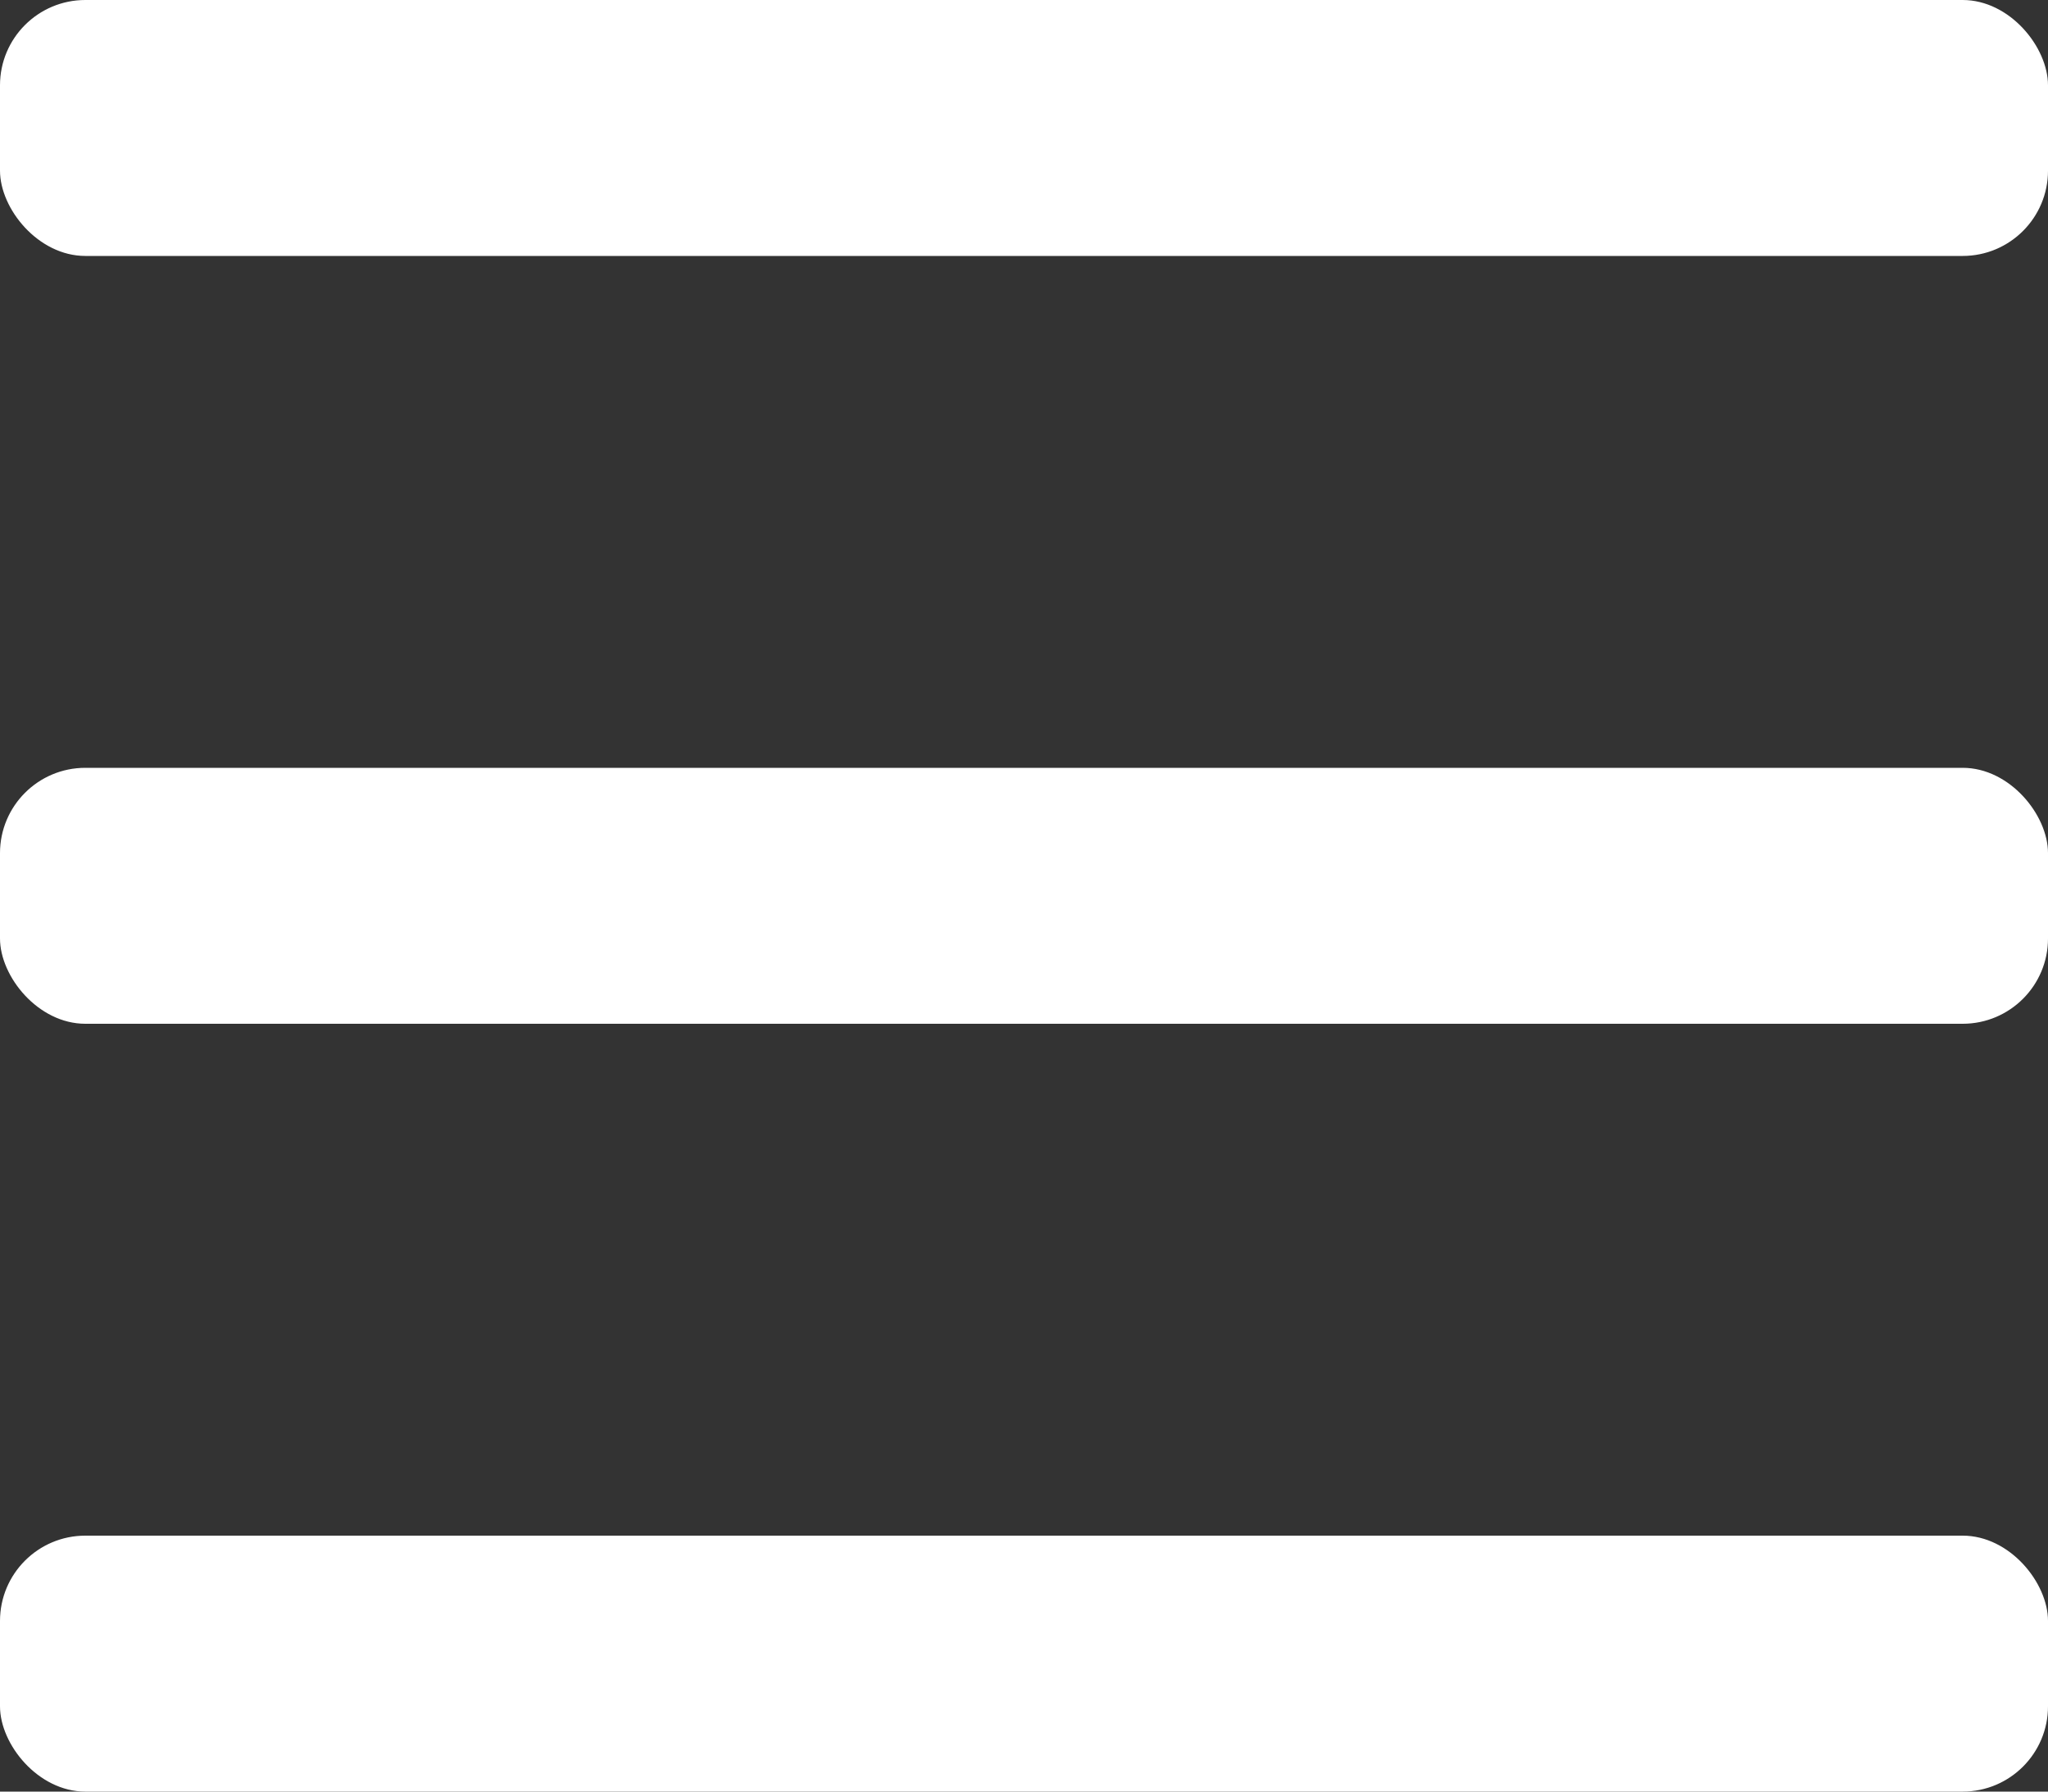
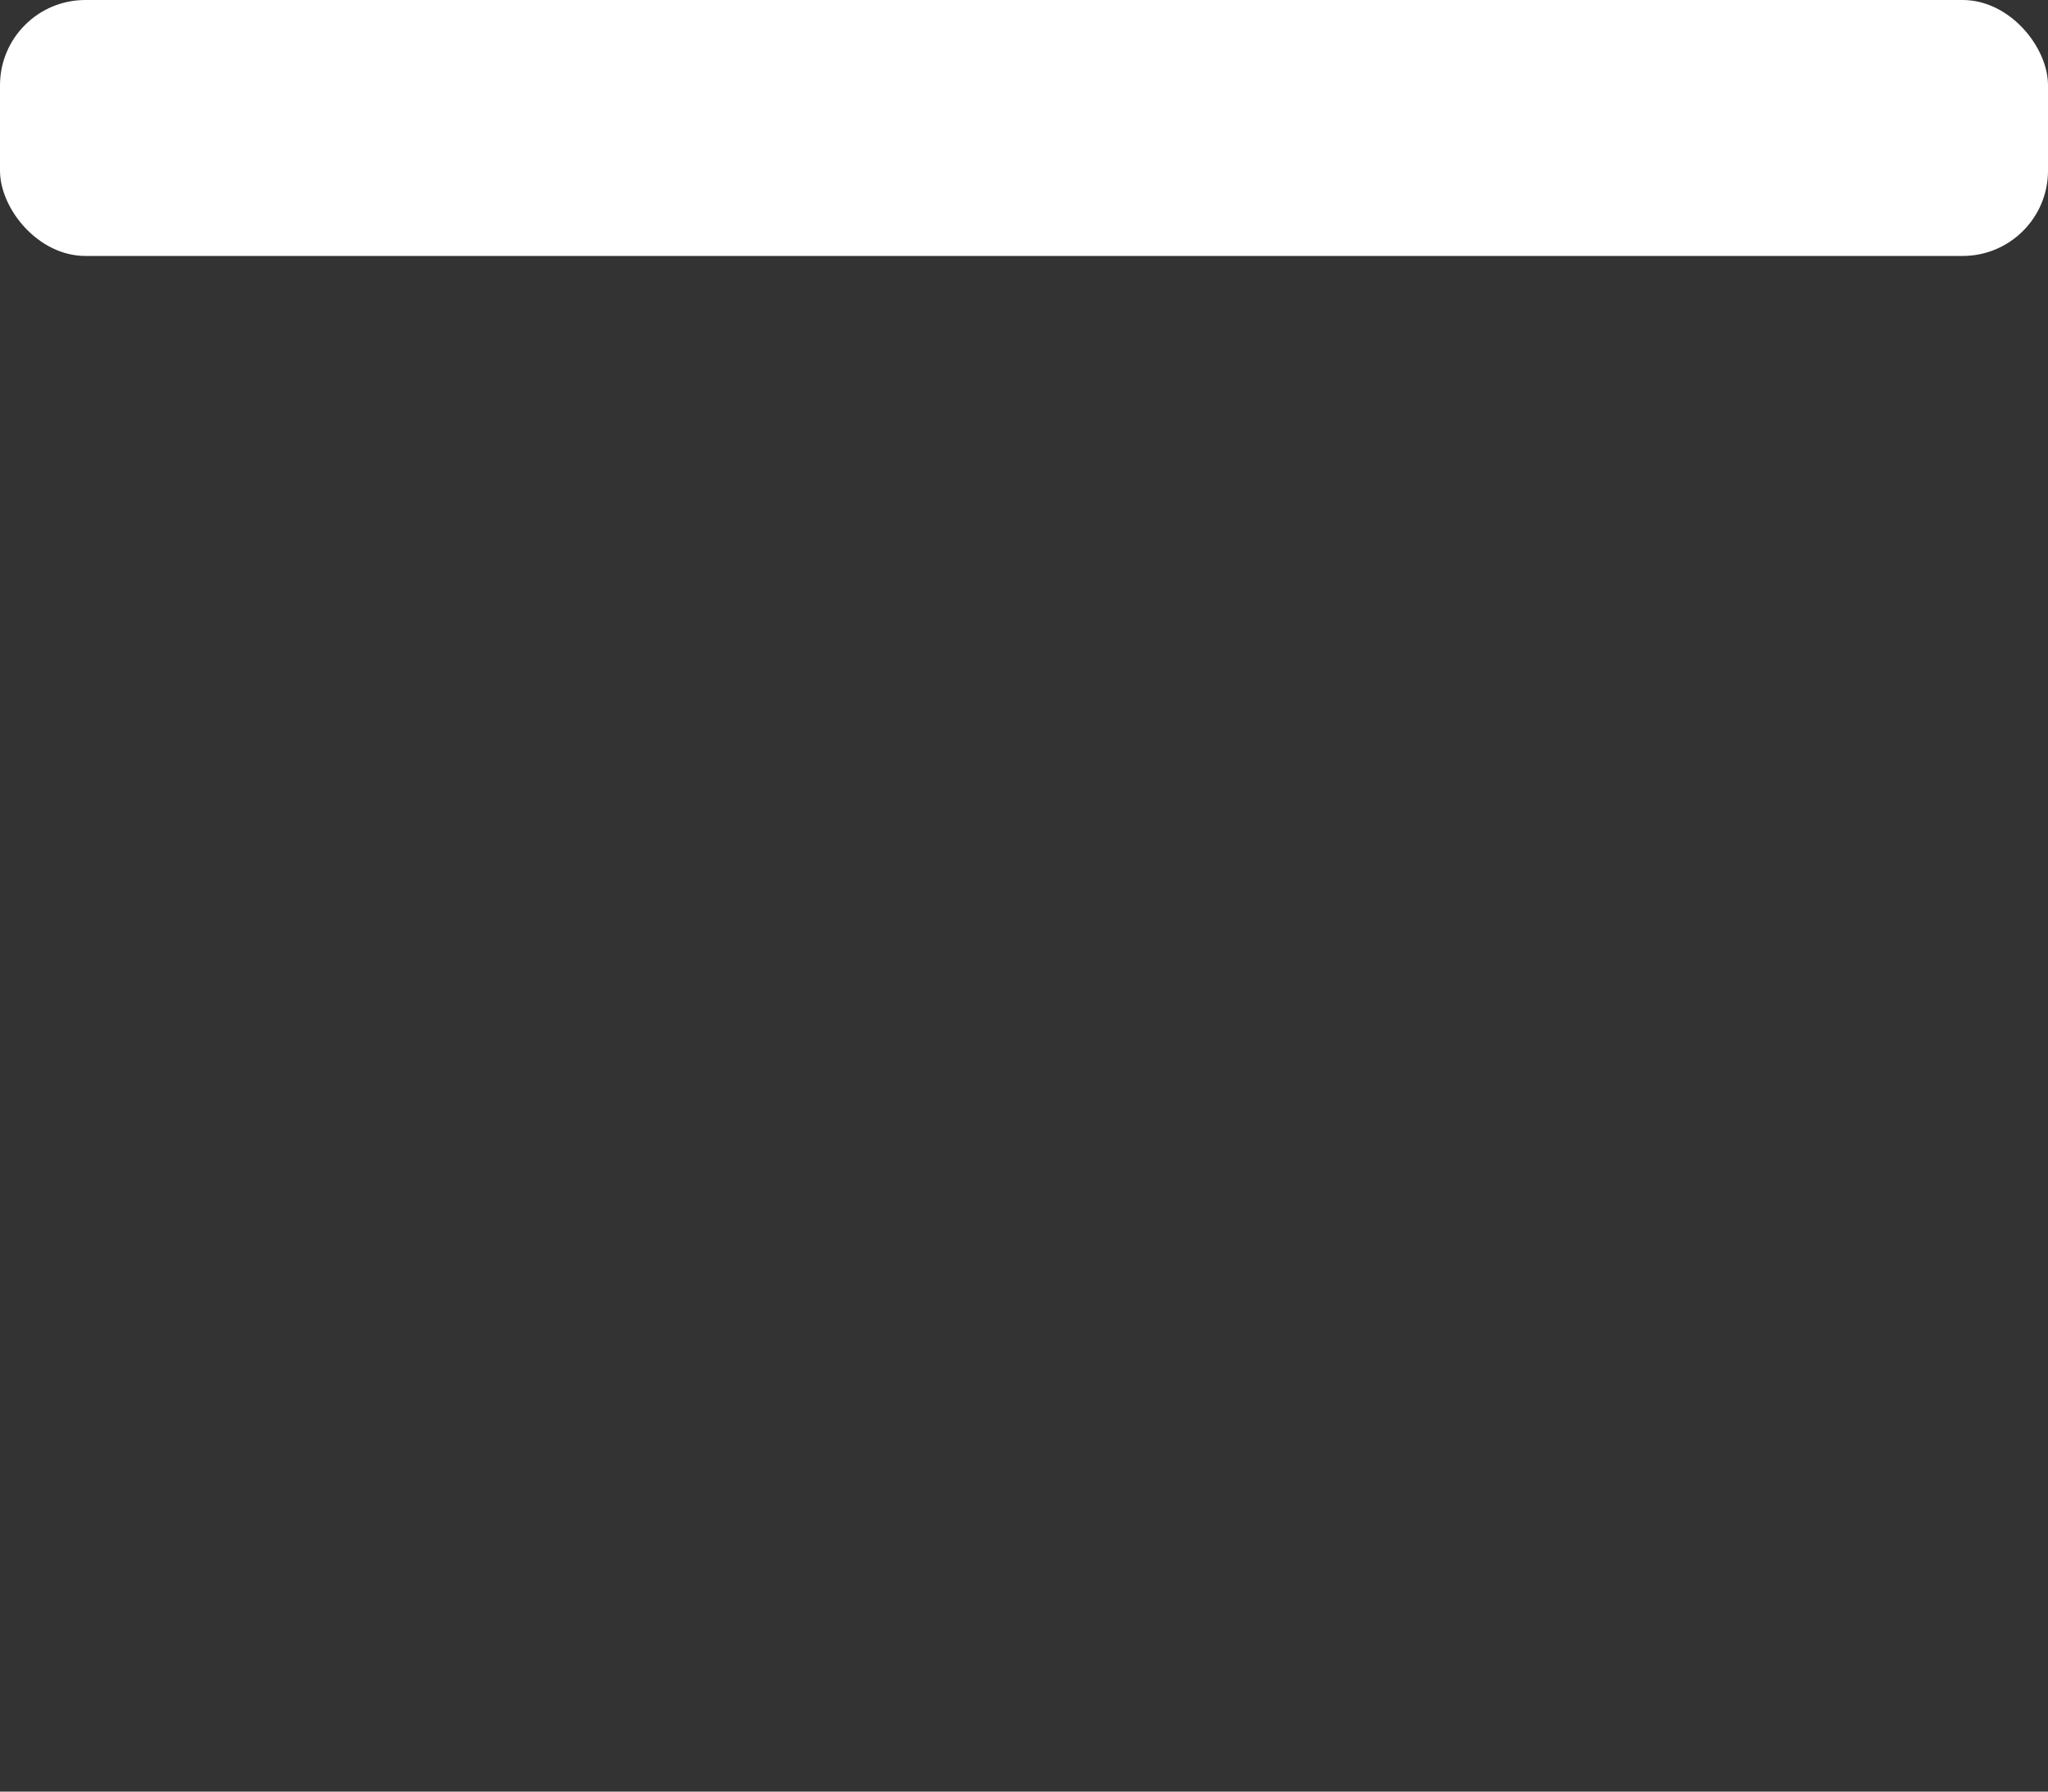
<svg xmlns="http://www.w3.org/2000/svg" width="24" height="21" viewBox="0 0 24 21">
  <rect x="0" y="0" width="24" height="21" fill="#333333" stroke="none" />
  <g transform="translate(-313 -60)">
    <rect width="24" height="3" rx="1" transform="translate(313 60)" fill="#fff" />
-     <rect width="24" height="3" rx="1" transform="translate(313 69)" fill="#fff" />
-     <rect width="24" height="3" rx="1" transform="translate(313 78)" fill="#fff" />
  </g>
</svg>